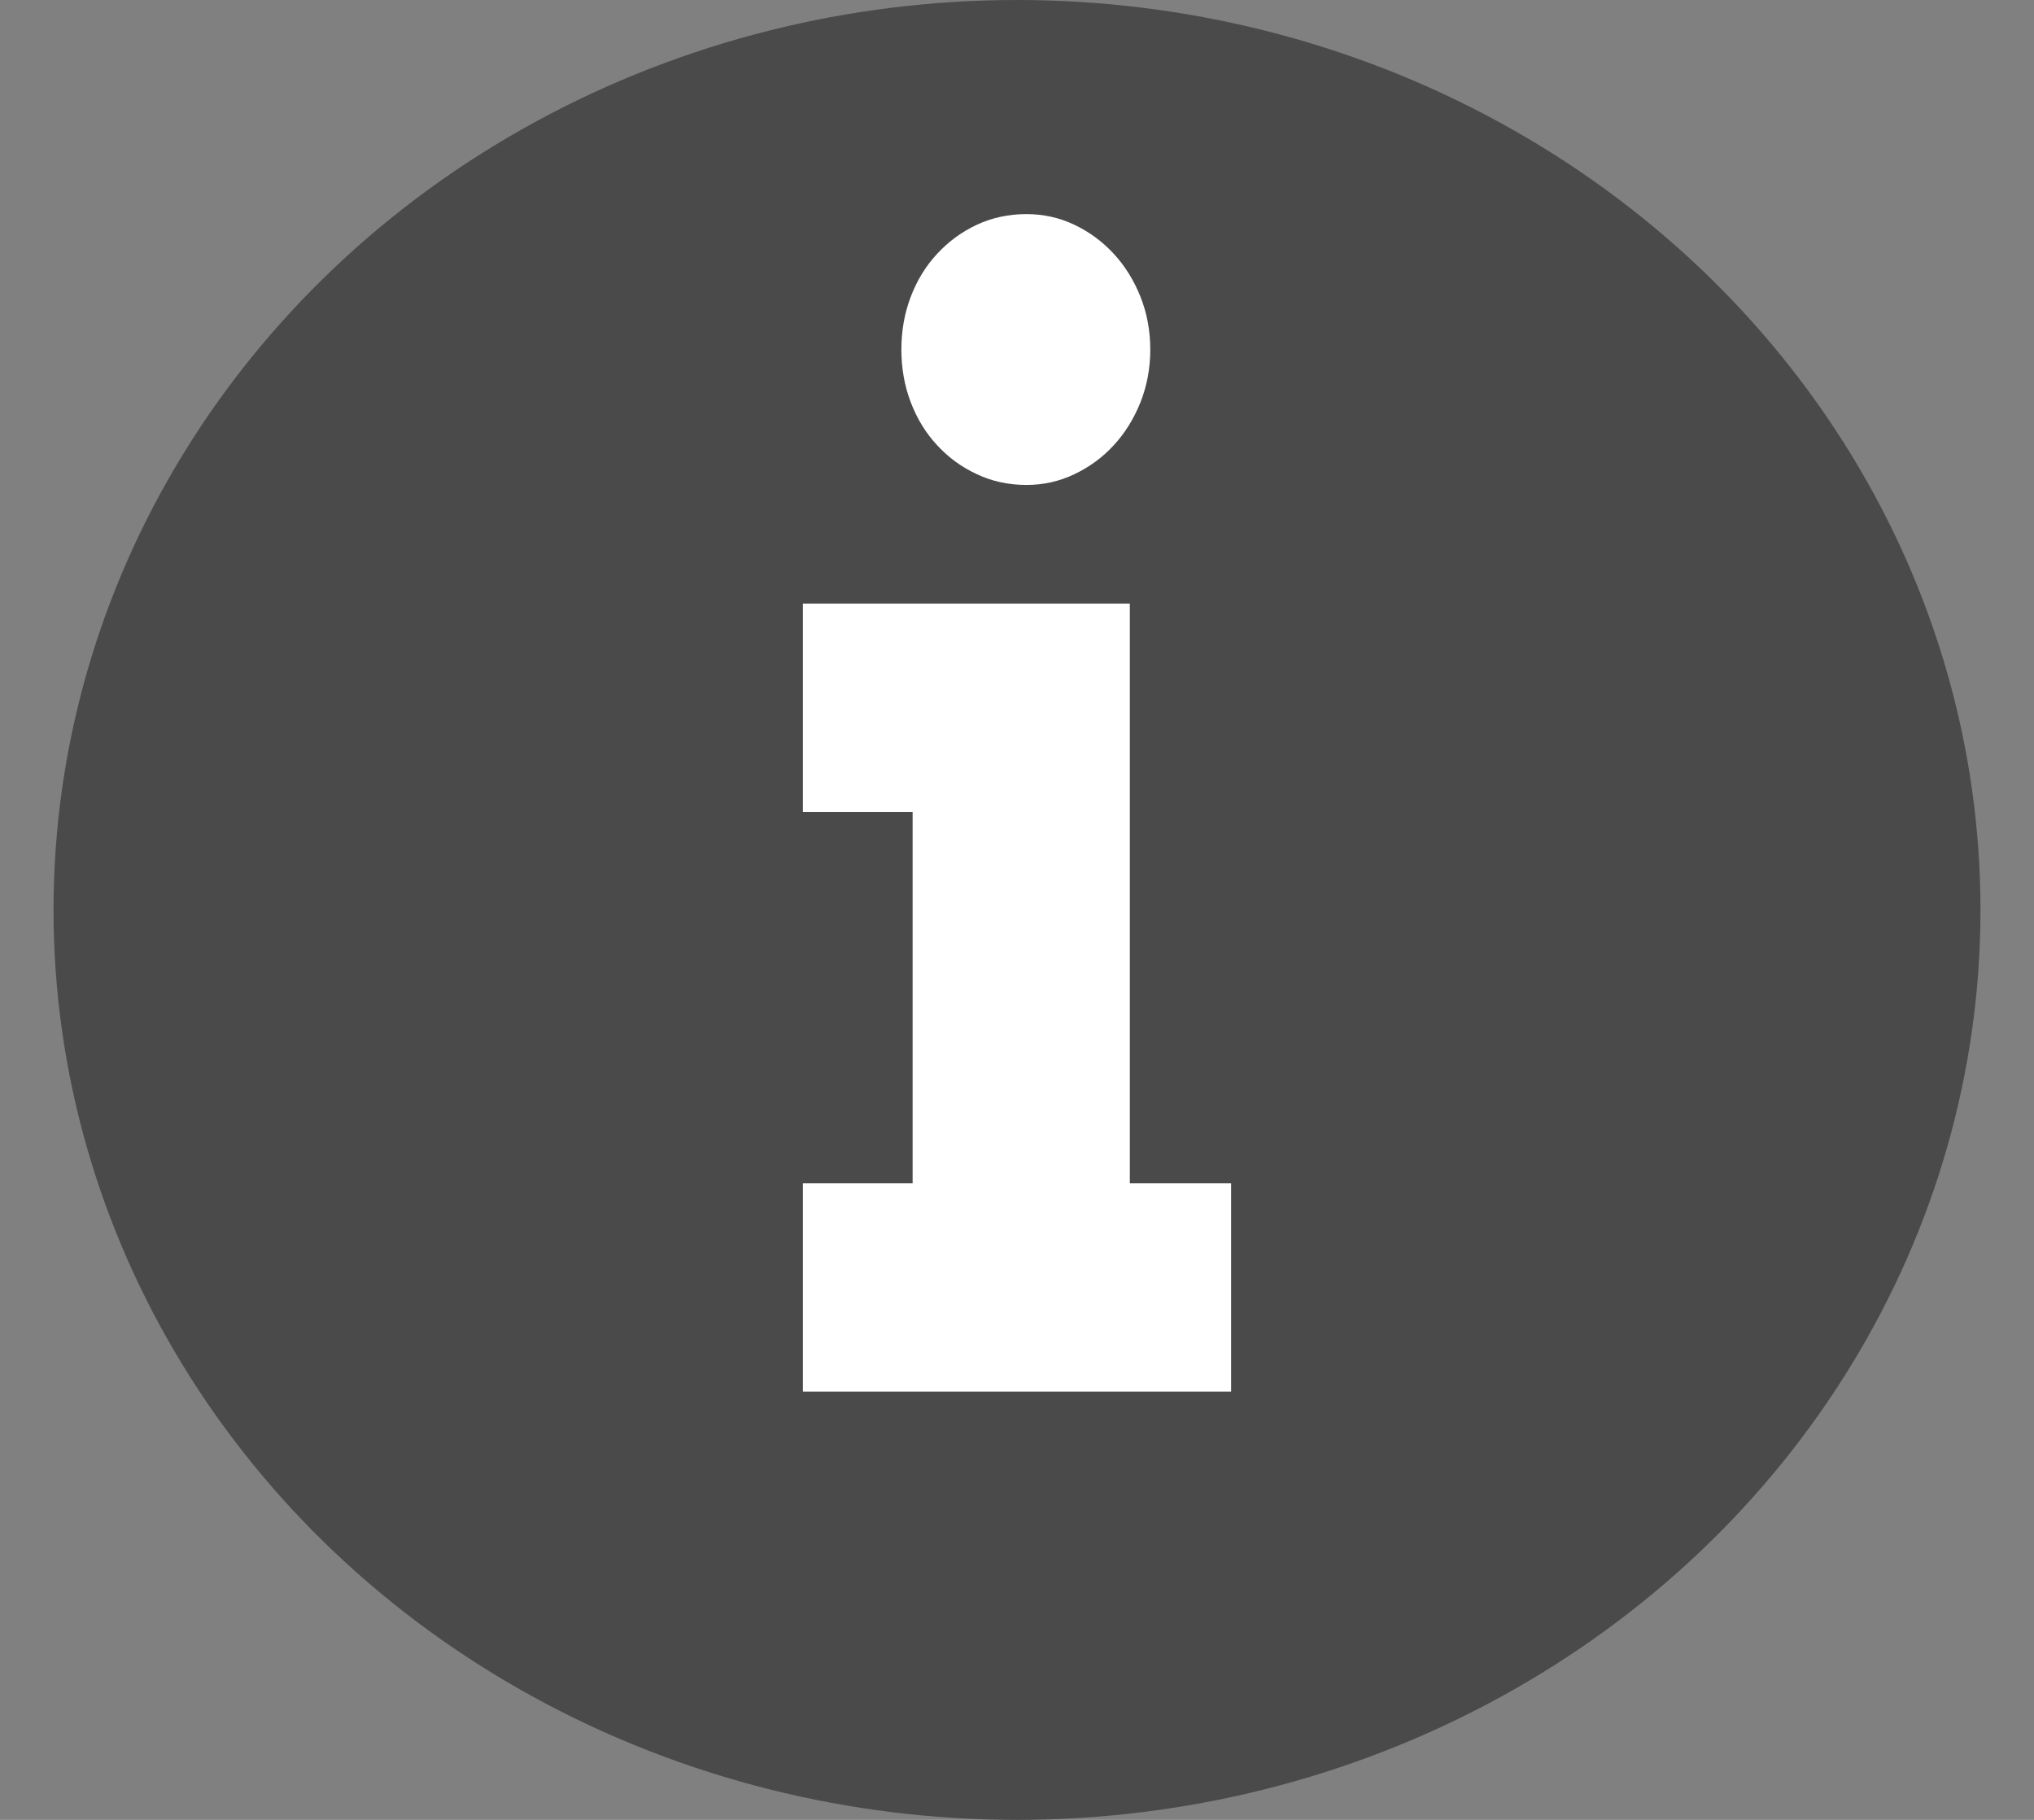
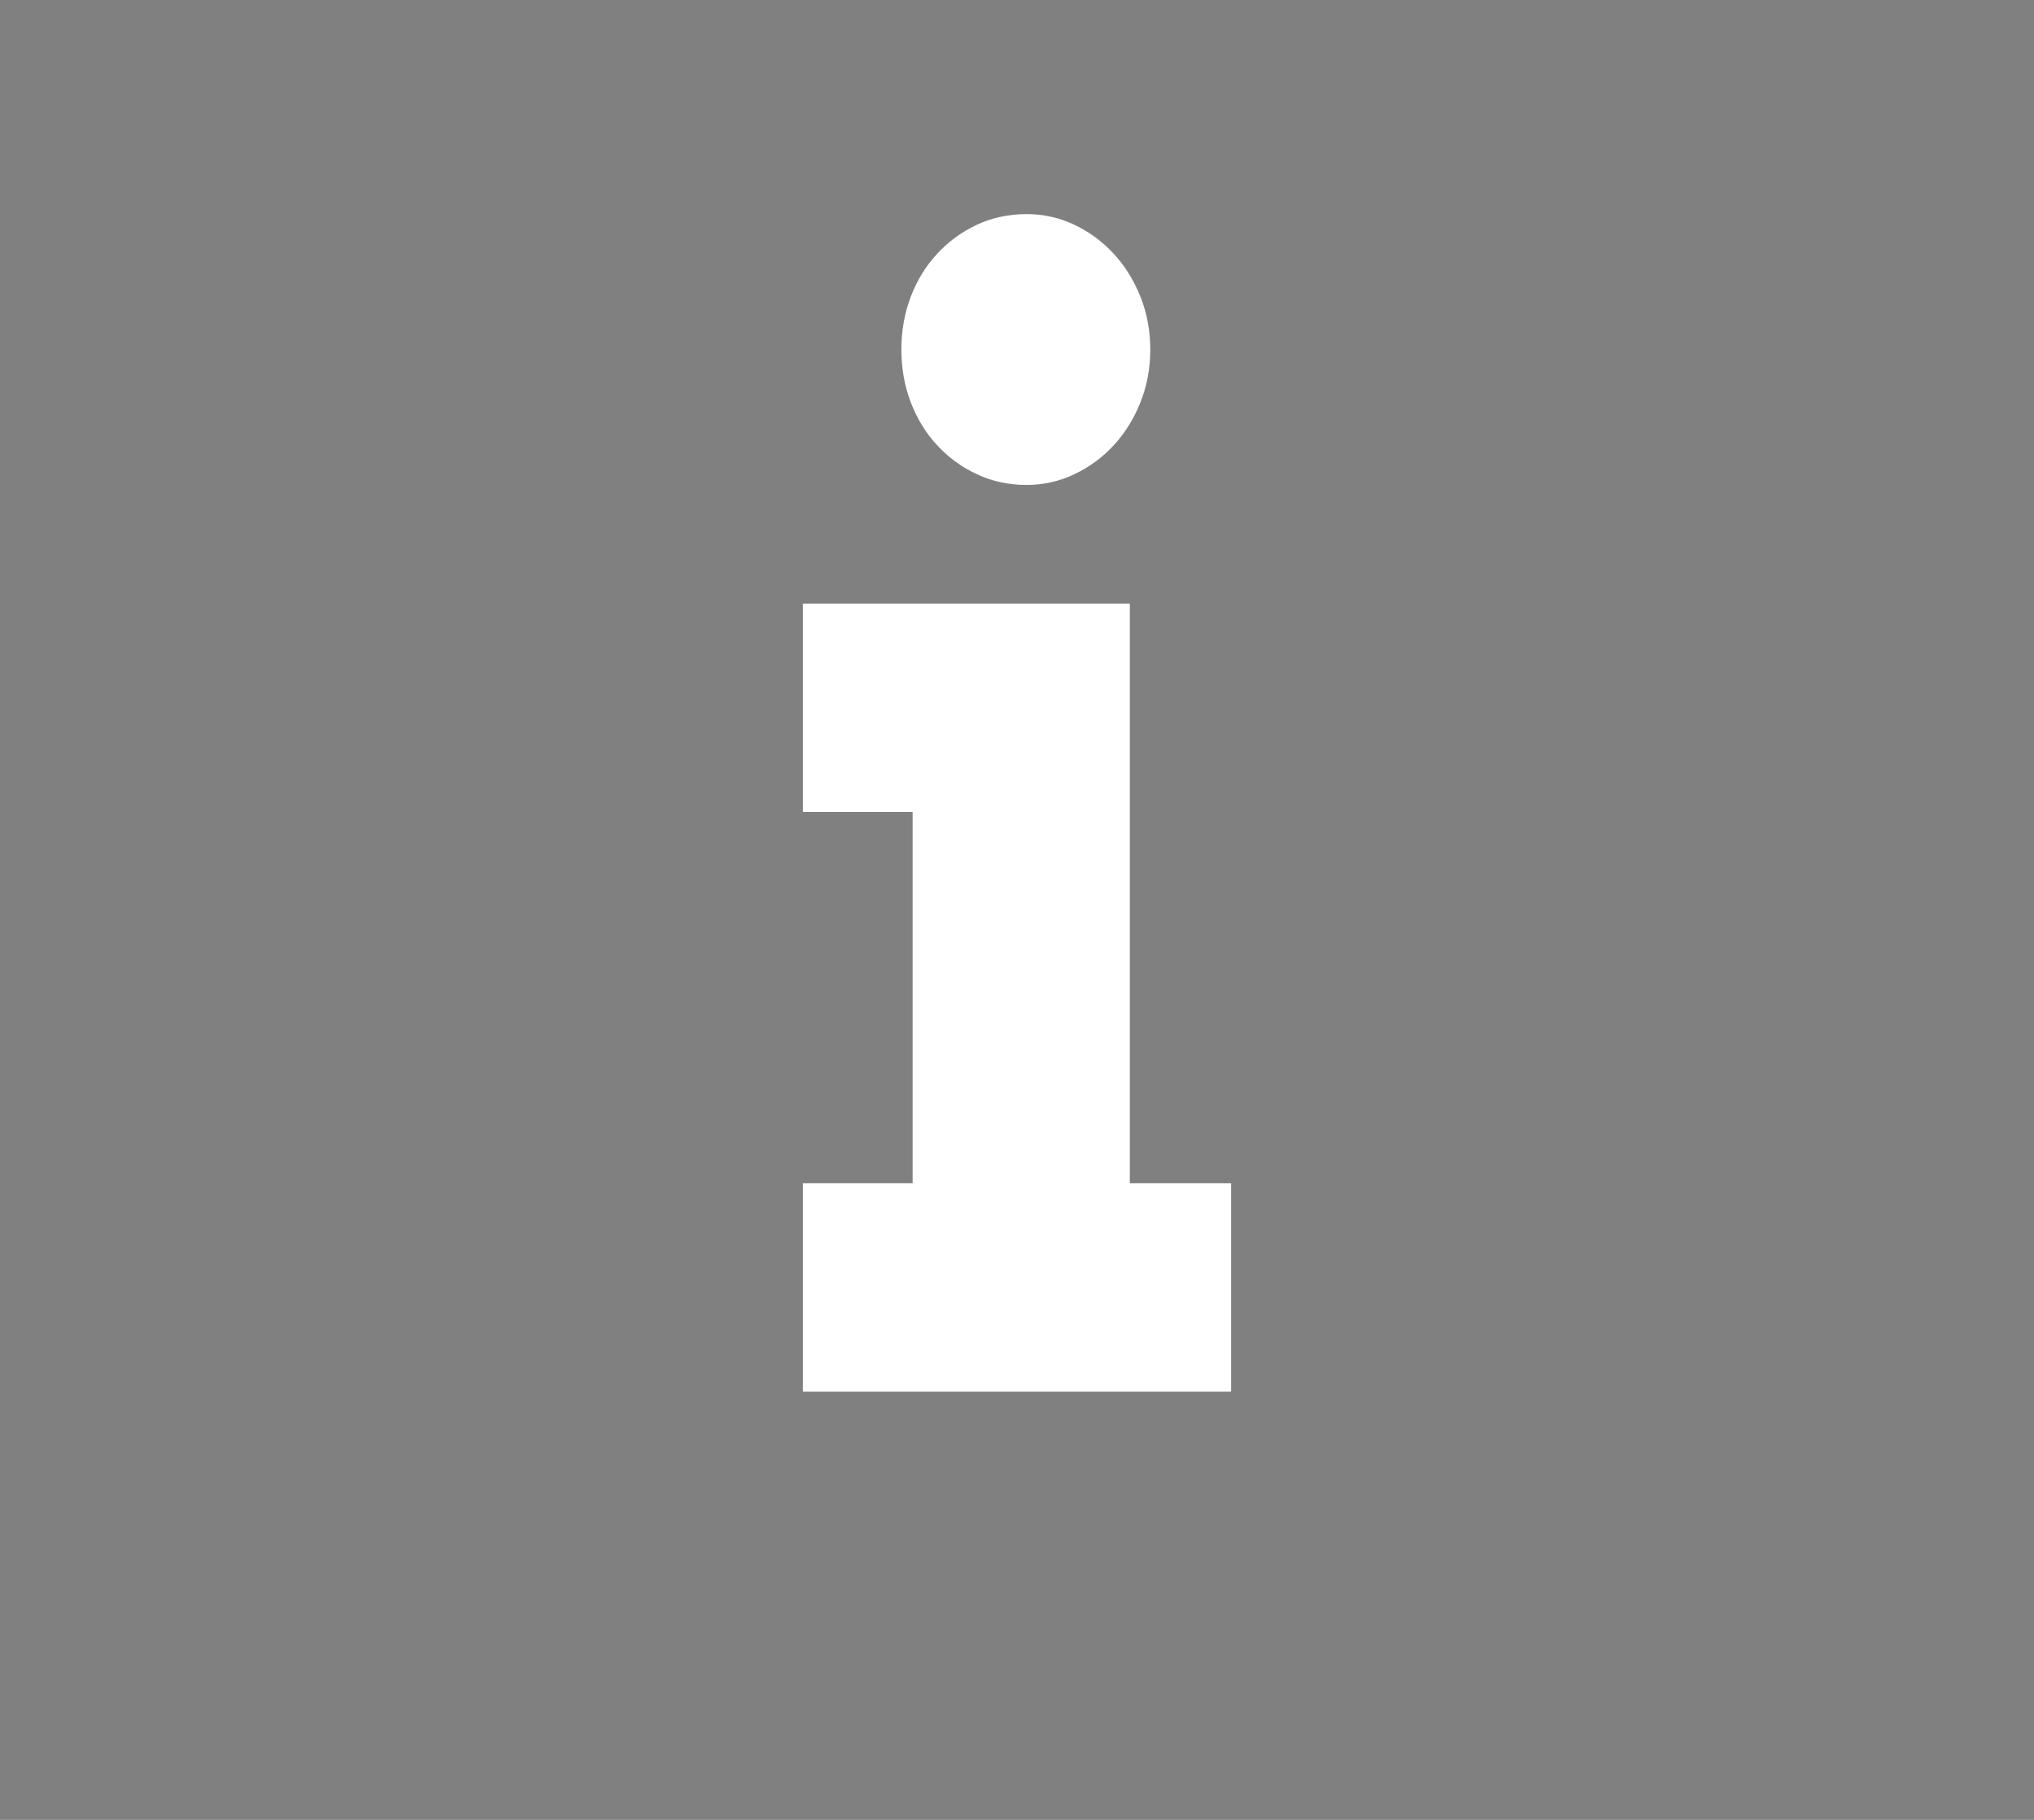
<svg xmlns="http://www.w3.org/2000/svg" width="19px" height="17px" viewBox="0 0 19 17" version="1.1">
  <rect x="0" y="0" width="19" height="17" fill="#808080" stroke="none" />
  <title>Group</title>
  <desc>Created with Sketch.</desc>
  <g id="Page-1" stroke="none" stroke-width="1" fill="none" fill-rule="evenodd">
    <g id="Fastighetsskatt-innan-beräkning" transform="translate(-519, -521)">
      <g id="Group" transform="translate(519, 521)">
-         <ellipse id="Oval-2" fill="#4A4A4A" cx="9.5" cy="8.5" rx="9" ry="8.5" />
        <path d="M7.5,5.638 L10.554,5.638 L10.554,11.053 L11.5,11.053 L11.5,13 L7.5,13 L7.5,11.053 L8.525,11.053 L8.525,7.585 L7.5,7.585 L7.5,5.638 Z M8.42,3.265 C8.42,3.09 8.449,2.925 8.508,2.771 C8.567,2.617 8.649,2.483 8.755,2.37 C8.86,2.256 8.983,2.166 9.126,2.099 C9.268,2.033 9.422,2 9.589,2 C9.746,2 9.895,2.033 10.035,2.099 C10.175,2.166 10.298,2.256 10.403,2.37 C10.508,2.483 10.591,2.617 10.653,2.771 C10.714,2.925 10.745,3.09 10.745,3.265 C10.745,3.44 10.714,3.605 10.653,3.759 C10.591,3.913 10.508,4.047 10.403,4.16 C10.298,4.274 10.175,4.364 10.035,4.43 C9.895,4.497 9.746,4.53 9.589,4.53 C9.422,4.53 9.268,4.497 9.126,4.43 C8.983,4.364 8.86,4.274 8.755,4.16 C8.649,4.047 8.567,3.913 8.508,3.759 C8.449,3.605 8.42,3.44 8.42,3.265 Z" id="i" fill="#FFFFFF" fill-rule="nonzero" />
      </g>
    </g>
  </g>
</svg>